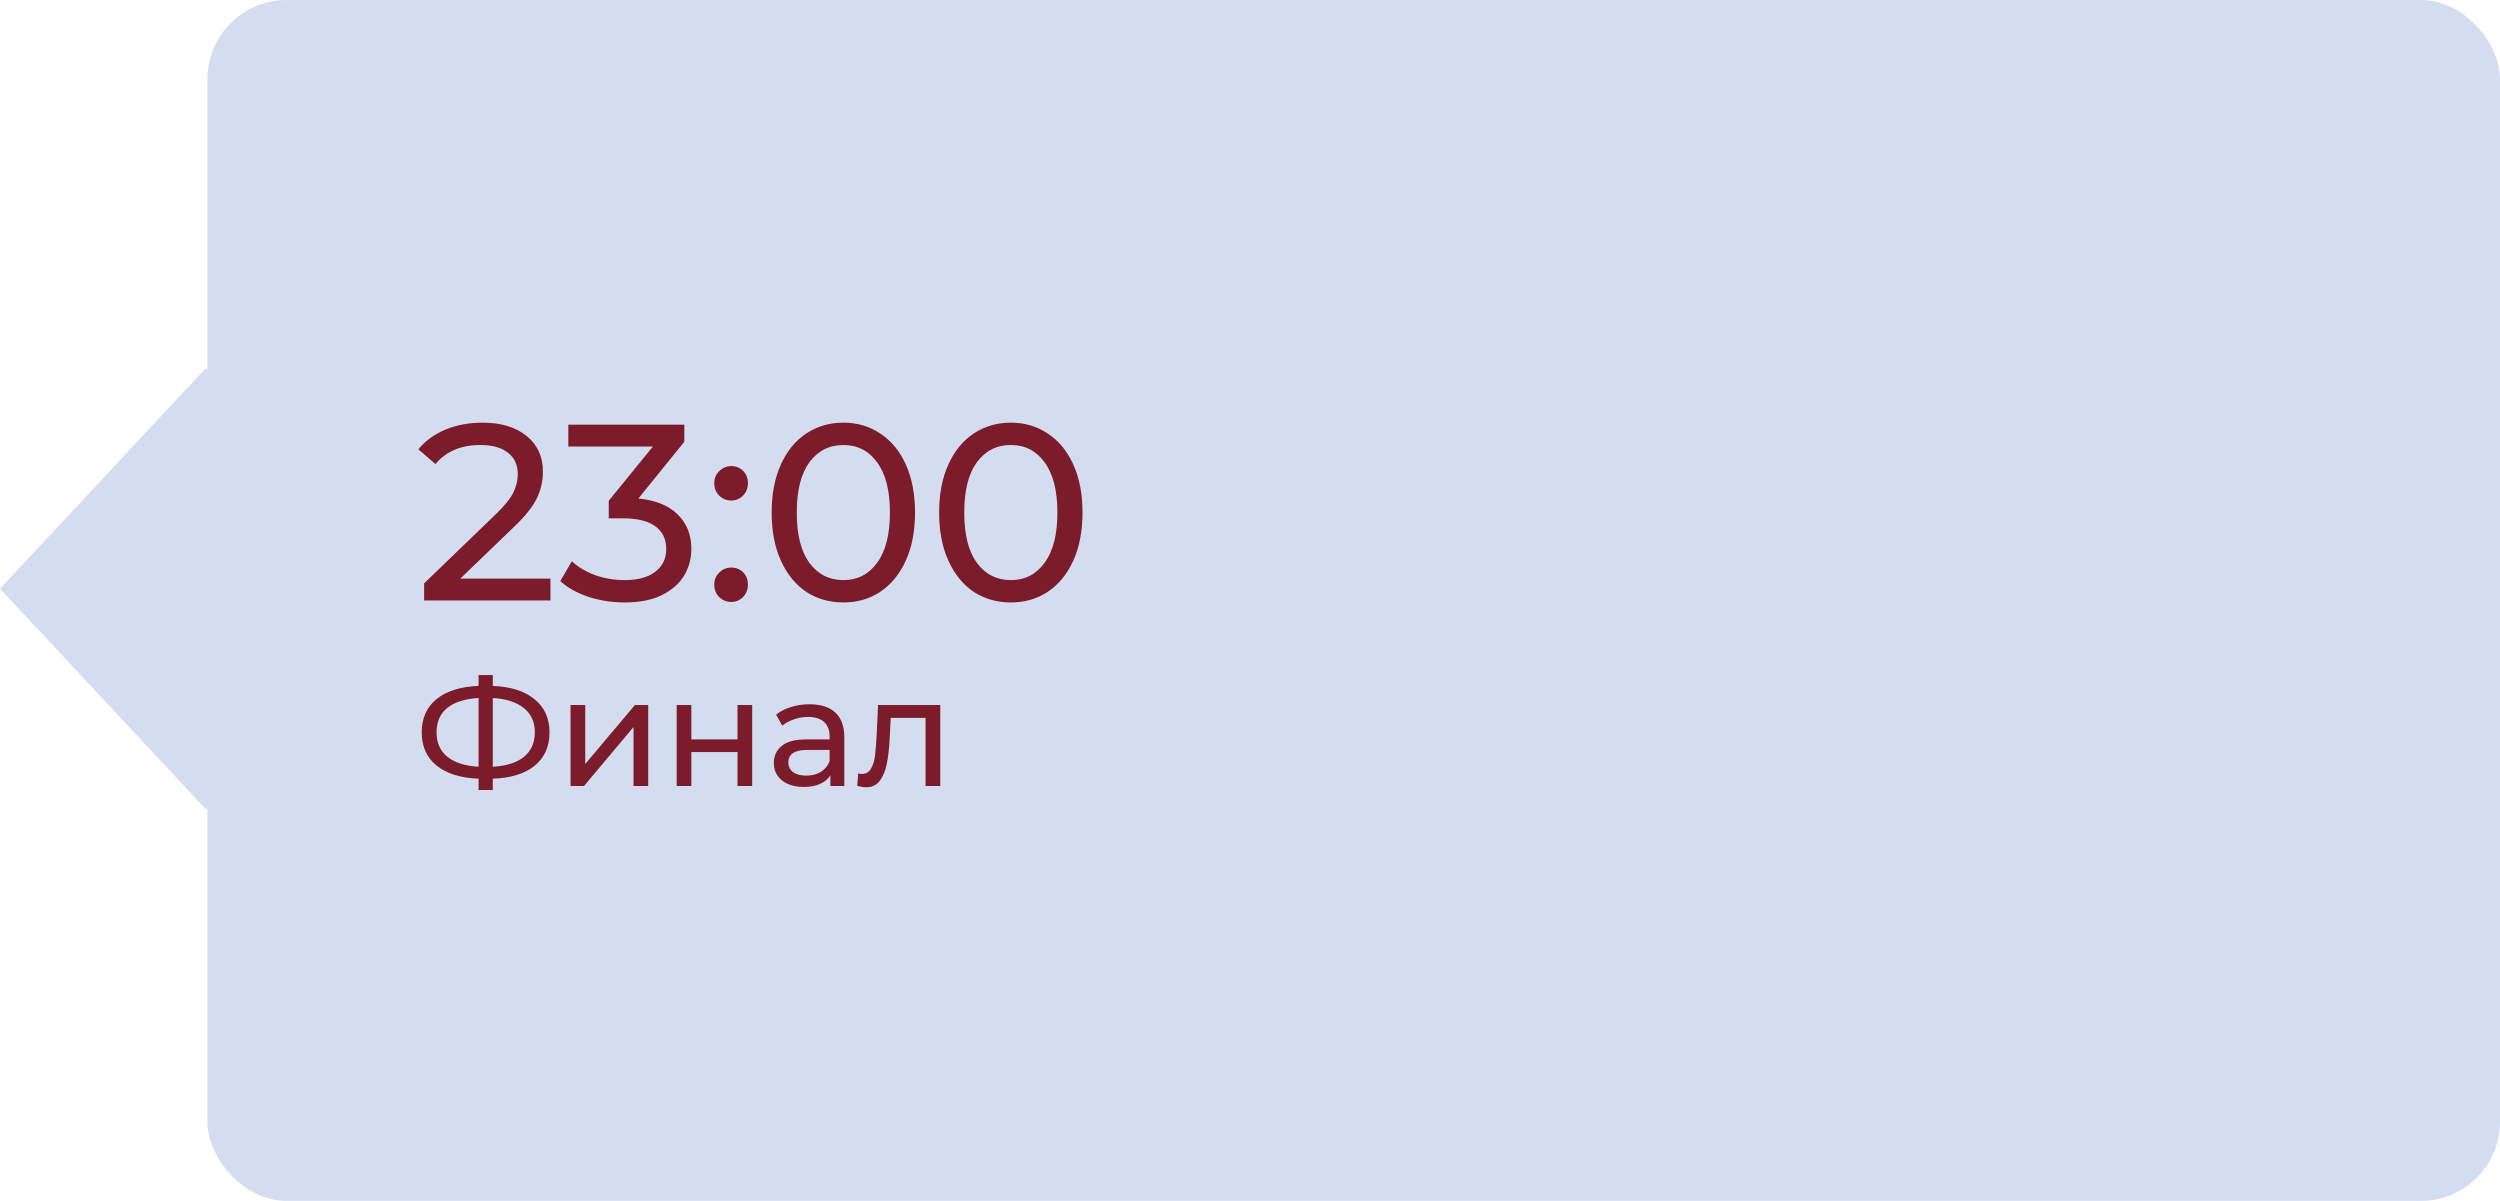
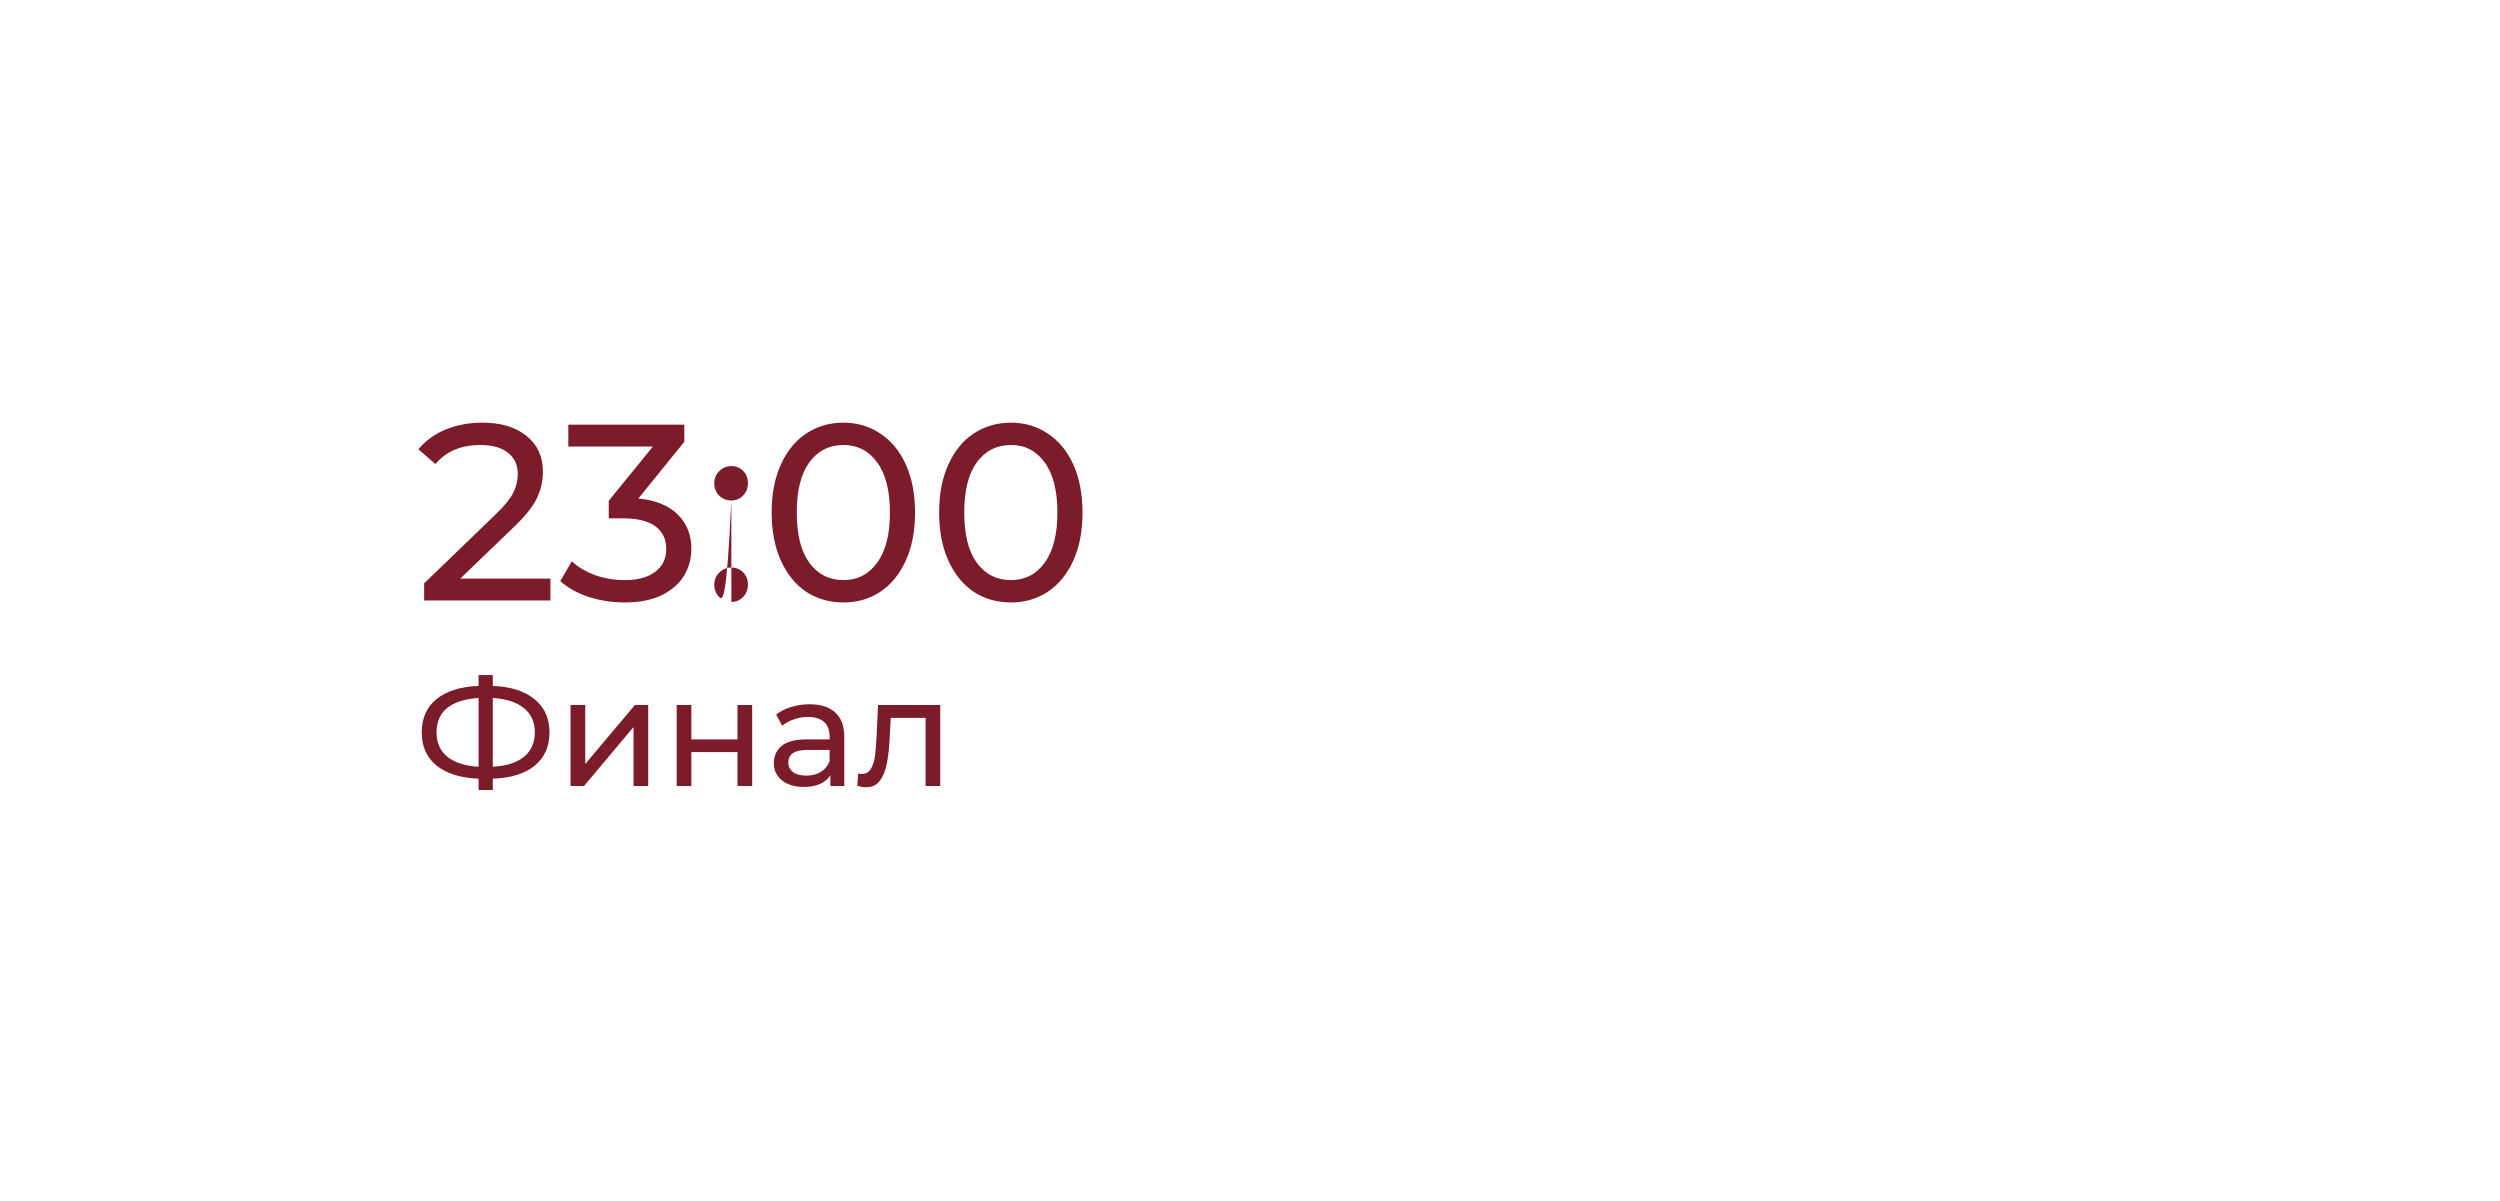
<svg xmlns="http://www.w3.org/2000/svg" width="229" height="110" viewBox="0 0 229 110" fill="none">
-   <rect x="19" width="210" height="110" rx="7.247" fill="#D4DDF0" />
-   <rect width="27.643" height="27.643" transform="matrix(0.682 0.731 -0.682 0.731 18.855 33.716)" fill="#D4DDF0" />
-   <path d="M50.42 52.999V55H38.851V53.436L45.406 47.111C46.203 46.344 46.74 45.685 47.016 45.133C47.292 44.566 47.43 43.998 47.43 43.431C47.43 42.588 47.131 41.936 46.533 41.476C45.95 41.001 45.107 40.763 44.003 40.763C42.224 40.763 40.852 41.346 39.886 42.511L38.322 41.154C38.951 40.387 39.771 39.789 40.783 39.36C41.81 38.931 42.953 38.716 44.21 38.716C45.897 38.716 47.238 39.122 48.235 39.935C49.232 40.732 49.73 41.821 49.73 43.201C49.73 44.06 49.546 44.872 49.178 45.639C48.81 46.406 48.112 47.28 47.085 48.261L42.163 52.999H50.42ZM58.475 45.662C60.054 45.815 61.258 46.306 62.086 47.134C62.914 47.947 63.328 48.989 63.328 50.262C63.328 51.182 63.098 52.018 62.638 52.769C62.178 53.505 61.488 54.095 60.568 54.54C59.663 54.969 58.552 55.184 57.233 55.184C56.083 55.184 54.979 55.015 53.921 54.678C52.863 54.325 51.997 53.842 51.322 53.229L52.38 51.412C52.932 51.933 53.637 52.355 54.496 52.677C55.355 52.984 56.267 53.137 57.233 53.137C58.429 53.137 59.357 52.884 60.016 52.378C60.691 51.872 61.028 51.174 61.028 50.285C61.028 49.396 60.698 48.706 60.039 48.215C59.38 47.724 58.383 47.479 57.049 47.479H55.761V45.869L59.809 40.901H52.058V38.9H62.684V40.464L58.475 45.662ZM66.991 45.846C66.562 45.846 66.194 45.7 65.887 45.409C65.581 45.102 65.427 44.719 65.427 44.259C65.427 43.814 65.581 43.446 65.887 43.155C66.194 42.848 66.562 42.695 66.991 42.695C67.421 42.695 67.781 42.841 68.072 43.132C68.364 43.423 68.509 43.799 68.509 44.259C68.509 44.719 68.356 45.102 68.049 45.409C67.758 45.7 67.405 45.846 66.991 45.846ZM66.991 55.138C66.562 55.138 66.194 54.992 65.887 54.701C65.581 54.394 65.427 54.011 65.427 53.551C65.427 53.106 65.581 52.738 65.887 52.447C66.194 52.14 66.562 51.987 66.991 51.987C67.421 51.987 67.781 52.133 68.072 52.424C68.364 52.715 68.509 53.091 68.509 53.551C68.509 54.011 68.356 54.394 68.049 54.701C67.758 54.992 67.405 55.138 66.991 55.138ZM77.262 55.184C75.989 55.184 74.855 54.862 73.858 54.218C72.877 53.559 72.102 52.608 71.535 51.366C70.968 50.124 70.684 48.652 70.684 46.95C70.684 45.248 70.968 43.776 71.535 42.534C72.102 41.292 72.877 40.349 73.858 39.705C74.855 39.046 75.989 38.716 77.262 38.716C78.519 38.716 79.639 39.046 80.62 39.705C81.617 40.349 82.399 41.292 82.966 42.534C83.533 43.776 83.817 45.248 83.817 46.95C83.817 48.652 83.533 50.124 82.966 51.366C82.399 52.608 81.617 53.559 80.62 54.218C79.639 54.862 78.519 55.184 77.262 55.184ZM77.262 53.137C78.55 53.137 79.577 52.608 80.344 51.55C81.126 50.492 81.517 48.959 81.517 46.95C81.517 44.941 81.126 43.408 80.344 42.35C79.577 41.292 78.55 40.763 77.262 40.763C75.959 40.763 74.916 41.292 74.134 42.35C73.367 43.408 72.984 44.941 72.984 46.95C72.984 48.959 73.367 50.492 74.134 51.55C74.916 52.608 75.959 53.137 77.262 53.137ZM92.603 55.184C91.33 55.184 90.196 54.862 89.199 54.218C88.218 53.559 87.443 52.608 86.876 51.366C86.309 50.124 86.025 48.652 86.025 46.95C86.025 45.248 86.309 43.776 86.876 42.534C87.443 41.292 88.218 40.349 89.199 39.705C90.196 39.046 91.33 38.716 92.603 38.716C93.86 38.716 94.98 39.046 95.961 39.705C96.958 40.349 97.74 41.292 98.307 42.534C98.874 43.776 99.158 45.248 99.158 46.95C99.158 48.652 98.874 50.124 98.307 51.366C97.74 52.608 96.958 53.559 95.961 54.218C94.98 54.862 93.86 55.184 92.603 55.184ZM92.603 53.137C93.891 53.137 94.918 52.608 95.685 51.55C96.467 50.492 96.858 48.959 96.858 46.95C96.858 44.941 96.467 43.408 95.685 42.35C94.918 41.292 93.891 40.763 92.603 40.763C91.3 40.763 90.257 41.292 89.475 42.35C88.708 43.408 88.325 44.941 88.325 46.95C88.325 48.959 88.708 50.492 89.475 51.55C90.257 52.608 91.3 53.137 92.603 53.137ZM50.334 67.086C50.334 68.383 49.881 69.401 48.976 70.138C48.071 70.875 46.792 71.272 45.14 71.328V72.364H43.838V71.328C42.186 71.263 40.903 70.861 39.988 70.124C39.083 69.387 38.63 68.374 38.63 67.086C38.63 65.789 39.083 64.771 39.988 64.034C40.903 63.297 42.186 62.895 43.838 62.83V61.836H45.14V62.83C46.783 62.895 48.057 63.301 48.962 64.048C49.877 64.785 50.334 65.798 50.334 67.086ZM45.14 70.236C46.391 70.161 47.343 69.858 47.996 69.326C48.659 68.785 48.99 68.033 48.99 67.072C48.99 66.129 48.654 65.392 47.982 64.86C47.319 64.319 46.372 64.011 45.14 63.936V70.236ZM39.988 67.086C39.988 68.038 40.319 68.785 40.982 69.326C41.654 69.858 42.606 70.161 43.838 70.236V63.936C42.587 64.011 41.631 64.314 40.968 64.846C40.315 65.378 39.988 66.125 39.988 67.086ZM52.263 64.58H53.607V69.984L58.157 64.58H59.375V72H58.031V66.596L53.495 72H52.263V64.58ZM61.984 64.58H63.328V67.73H67.556V64.58H68.9V72H67.556V68.892H63.328V72H61.984V64.58ZM74.159 64.51C75.186 64.51 75.97 64.762 76.511 65.266C77.062 65.77 77.337 66.521 77.337 67.52V72H76.063V71.02C75.839 71.365 75.517 71.631 75.097 71.818C74.686 71.995 74.196 72.084 73.627 72.084C72.796 72.084 72.129 71.883 71.625 71.482C71.13 71.081 70.883 70.553 70.883 69.9C70.883 69.247 71.121 68.724 71.597 68.332C72.073 67.931 72.829 67.73 73.865 67.73H75.993V67.464C75.993 66.885 75.825 66.442 75.489 66.134C75.153 65.826 74.658 65.672 74.005 65.672C73.566 65.672 73.137 65.747 72.717 65.896C72.297 66.036 71.942 66.227 71.653 66.47L71.093 65.462C71.476 65.154 71.933 64.921 72.465 64.762C72.997 64.594 73.562 64.51 74.159 64.51ZM73.851 71.048C74.364 71.048 74.808 70.936 75.181 70.712C75.554 70.479 75.825 70.152 75.993 69.732V68.696H73.921C72.782 68.696 72.213 69.079 72.213 69.844C72.213 70.217 72.358 70.511 72.647 70.726C72.936 70.941 73.338 71.048 73.851 71.048ZM86.127 64.58V72H84.783V65.756H81.591L81.507 67.408C81.46 68.407 81.372 69.242 81.241 69.914C81.11 70.577 80.896 71.109 80.597 71.51C80.298 71.911 79.883 72.112 79.351 72.112C79.108 72.112 78.833 72.07 78.525 71.986L78.609 70.852C78.73 70.88 78.842 70.894 78.945 70.894C79.318 70.894 79.598 70.731 79.785 70.404C79.972 70.077 80.093 69.69 80.149 69.242C80.205 68.794 80.256 68.155 80.303 67.324L80.429 64.58H86.127Z" fill="#7C1B29" />
+   <path d="M50.42 52.999V55H38.851V53.436L45.406 47.111C46.203 46.344 46.74 45.685 47.016 45.133C47.292 44.566 47.43 43.998 47.43 43.431C47.43 42.588 47.131 41.936 46.533 41.476C45.95 41.001 45.107 40.763 44.003 40.763C42.224 40.763 40.852 41.346 39.886 42.511L38.322 41.154C38.951 40.387 39.771 39.789 40.783 39.36C41.81 38.931 42.953 38.716 44.21 38.716C45.897 38.716 47.238 39.122 48.235 39.935C49.232 40.732 49.73 41.821 49.73 43.201C49.73 44.06 49.546 44.872 49.178 45.639C48.81 46.406 48.112 47.28 47.085 48.261L42.163 52.999H50.42ZM58.475 45.662C60.054 45.815 61.258 46.306 62.086 47.134C62.914 47.947 63.328 48.989 63.328 50.262C63.328 51.182 63.098 52.018 62.638 52.769C62.178 53.505 61.488 54.095 60.568 54.54C59.663 54.969 58.552 55.184 57.233 55.184C56.083 55.184 54.979 55.015 53.921 54.678C52.863 54.325 51.997 53.842 51.322 53.229L52.38 51.412C52.932 51.933 53.637 52.355 54.496 52.677C55.355 52.984 56.267 53.137 57.233 53.137C58.429 53.137 59.357 52.884 60.016 52.378C60.691 51.872 61.028 51.174 61.028 50.285C61.028 49.396 60.698 48.706 60.039 48.215C59.38 47.724 58.383 47.479 57.049 47.479H55.761V45.869L59.809 40.901H52.058V38.9H62.684V40.464L58.475 45.662ZM66.991 45.846C66.562 45.846 66.194 45.7 65.887 45.409C65.581 45.102 65.427 44.719 65.427 44.259C65.427 43.814 65.581 43.446 65.887 43.155C66.194 42.848 66.562 42.695 66.991 42.695C67.421 42.695 67.781 42.841 68.072 43.132C68.364 43.423 68.509 43.799 68.509 44.259C68.509 44.719 68.356 45.102 68.049 45.409C67.758 45.7 67.405 45.846 66.991 45.846ZC66.562 55.138 66.194 54.992 65.887 54.701C65.581 54.394 65.427 54.011 65.427 53.551C65.427 53.106 65.581 52.738 65.887 52.447C66.194 52.14 66.562 51.987 66.991 51.987C67.421 51.987 67.781 52.133 68.072 52.424C68.364 52.715 68.509 53.091 68.509 53.551C68.509 54.011 68.356 54.394 68.049 54.701C67.758 54.992 67.405 55.138 66.991 55.138ZM77.262 55.184C75.989 55.184 74.855 54.862 73.858 54.218C72.877 53.559 72.102 52.608 71.535 51.366C70.968 50.124 70.684 48.652 70.684 46.95C70.684 45.248 70.968 43.776 71.535 42.534C72.102 41.292 72.877 40.349 73.858 39.705C74.855 39.046 75.989 38.716 77.262 38.716C78.519 38.716 79.639 39.046 80.62 39.705C81.617 40.349 82.399 41.292 82.966 42.534C83.533 43.776 83.817 45.248 83.817 46.95C83.817 48.652 83.533 50.124 82.966 51.366C82.399 52.608 81.617 53.559 80.62 54.218C79.639 54.862 78.519 55.184 77.262 55.184ZM77.262 53.137C78.55 53.137 79.577 52.608 80.344 51.55C81.126 50.492 81.517 48.959 81.517 46.95C81.517 44.941 81.126 43.408 80.344 42.35C79.577 41.292 78.55 40.763 77.262 40.763C75.959 40.763 74.916 41.292 74.134 42.35C73.367 43.408 72.984 44.941 72.984 46.95C72.984 48.959 73.367 50.492 74.134 51.55C74.916 52.608 75.959 53.137 77.262 53.137ZM92.603 55.184C91.33 55.184 90.196 54.862 89.199 54.218C88.218 53.559 87.443 52.608 86.876 51.366C86.309 50.124 86.025 48.652 86.025 46.95C86.025 45.248 86.309 43.776 86.876 42.534C87.443 41.292 88.218 40.349 89.199 39.705C90.196 39.046 91.33 38.716 92.603 38.716C93.86 38.716 94.98 39.046 95.961 39.705C96.958 40.349 97.74 41.292 98.307 42.534C98.874 43.776 99.158 45.248 99.158 46.95C99.158 48.652 98.874 50.124 98.307 51.366C97.74 52.608 96.958 53.559 95.961 54.218C94.98 54.862 93.86 55.184 92.603 55.184ZM92.603 53.137C93.891 53.137 94.918 52.608 95.685 51.55C96.467 50.492 96.858 48.959 96.858 46.95C96.858 44.941 96.467 43.408 95.685 42.35C94.918 41.292 93.891 40.763 92.603 40.763C91.3 40.763 90.257 41.292 89.475 42.35C88.708 43.408 88.325 44.941 88.325 46.95C88.325 48.959 88.708 50.492 89.475 51.55C90.257 52.608 91.3 53.137 92.603 53.137ZM50.334 67.086C50.334 68.383 49.881 69.401 48.976 70.138C48.071 70.875 46.792 71.272 45.14 71.328V72.364H43.838V71.328C42.186 71.263 40.903 70.861 39.988 70.124C39.083 69.387 38.63 68.374 38.63 67.086C38.63 65.789 39.083 64.771 39.988 64.034C40.903 63.297 42.186 62.895 43.838 62.83V61.836H45.14V62.83C46.783 62.895 48.057 63.301 48.962 64.048C49.877 64.785 50.334 65.798 50.334 67.086ZM45.14 70.236C46.391 70.161 47.343 69.858 47.996 69.326C48.659 68.785 48.99 68.033 48.99 67.072C48.99 66.129 48.654 65.392 47.982 64.86C47.319 64.319 46.372 64.011 45.14 63.936V70.236ZM39.988 67.086C39.988 68.038 40.319 68.785 40.982 69.326C41.654 69.858 42.606 70.161 43.838 70.236V63.936C42.587 64.011 41.631 64.314 40.968 64.846C40.315 65.378 39.988 66.125 39.988 67.086ZM52.263 64.58H53.607V69.984L58.157 64.58H59.375V72H58.031V66.596L53.495 72H52.263V64.58ZM61.984 64.58H63.328V67.73H67.556V64.58H68.9V72H67.556V68.892H63.328V72H61.984V64.58ZM74.159 64.51C75.186 64.51 75.97 64.762 76.511 65.266C77.062 65.77 77.337 66.521 77.337 67.52V72H76.063V71.02C75.839 71.365 75.517 71.631 75.097 71.818C74.686 71.995 74.196 72.084 73.627 72.084C72.796 72.084 72.129 71.883 71.625 71.482C71.13 71.081 70.883 70.553 70.883 69.9C70.883 69.247 71.121 68.724 71.597 68.332C72.073 67.931 72.829 67.73 73.865 67.73H75.993V67.464C75.993 66.885 75.825 66.442 75.489 66.134C75.153 65.826 74.658 65.672 74.005 65.672C73.566 65.672 73.137 65.747 72.717 65.896C72.297 66.036 71.942 66.227 71.653 66.47L71.093 65.462C71.476 65.154 71.933 64.921 72.465 64.762C72.997 64.594 73.562 64.51 74.159 64.51ZM73.851 71.048C74.364 71.048 74.808 70.936 75.181 70.712C75.554 70.479 75.825 70.152 75.993 69.732V68.696H73.921C72.782 68.696 72.213 69.079 72.213 69.844C72.213 70.217 72.358 70.511 72.647 70.726C72.936 70.941 73.338 71.048 73.851 71.048ZM86.127 64.58V72H84.783V65.756H81.591L81.507 67.408C81.46 68.407 81.372 69.242 81.241 69.914C81.11 70.577 80.896 71.109 80.597 71.51C80.298 71.911 79.883 72.112 79.351 72.112C79.108 72.112 78.833 72.07 78.525 71.986L78.609 70.852C78.73 70.88 78.842 70.894 78.945 70.894C79.318 70.894 79.598 70.731 79.785 70.404C79.972 70.077 80.093 69.69 80.149 69.242C80.205 68.794 80.256 68.155 80.303 67.324L80.429 64.58H86.127Z" fill="#7C1B29" />
</svg>